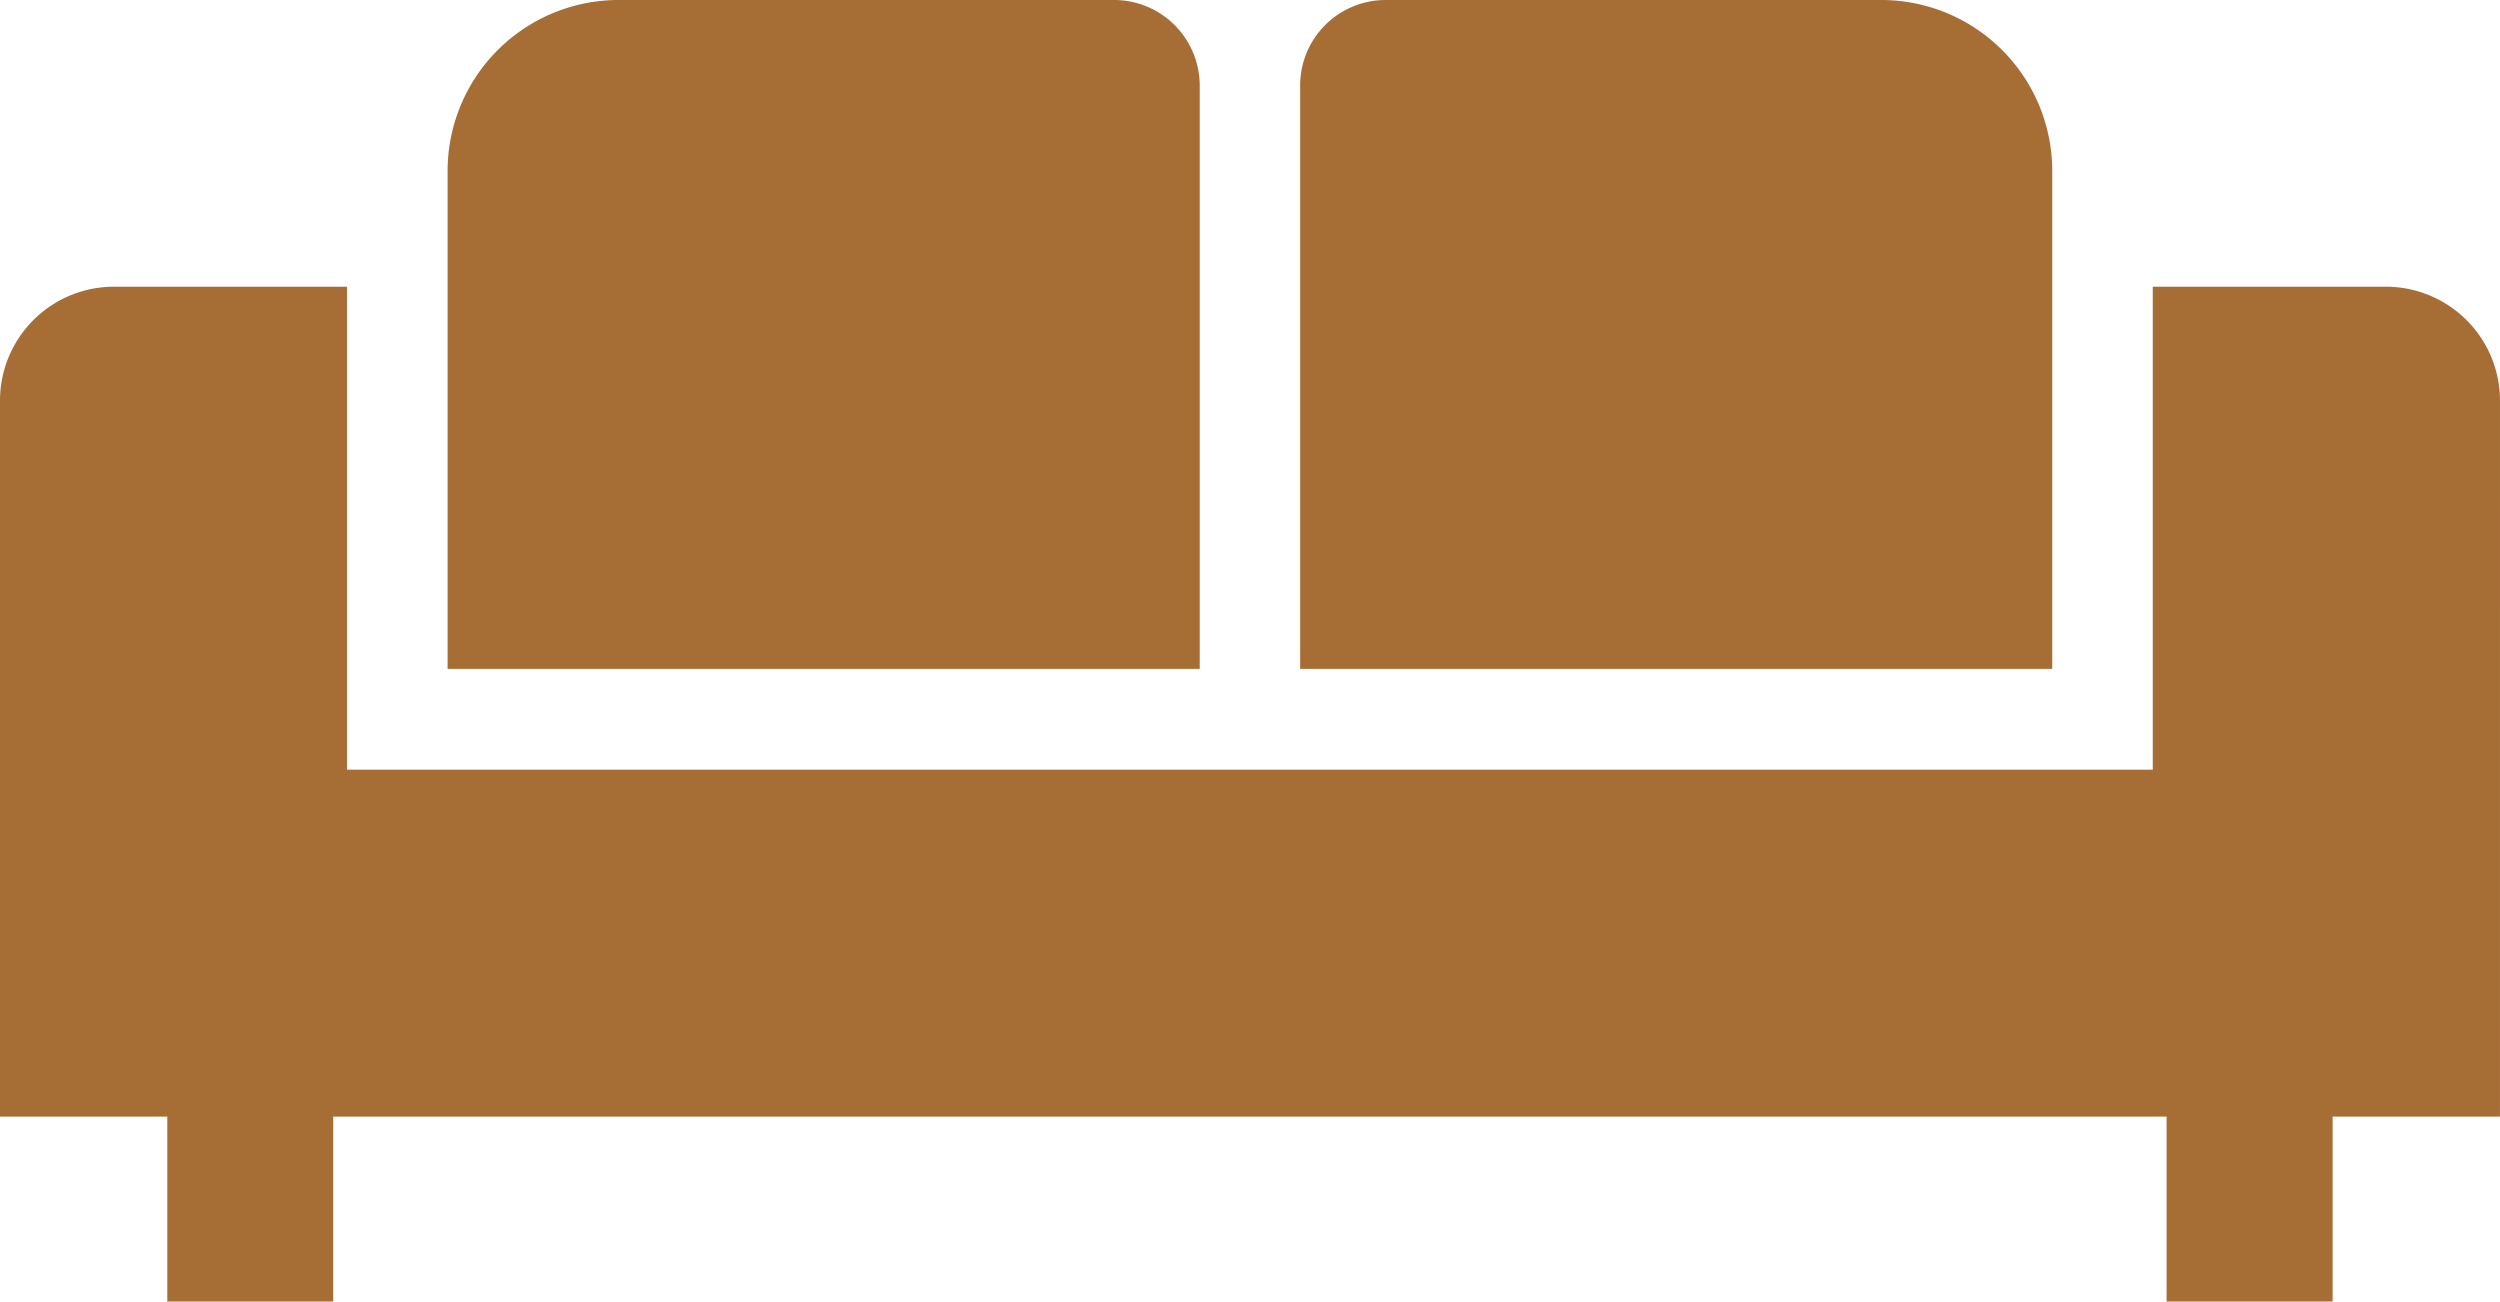
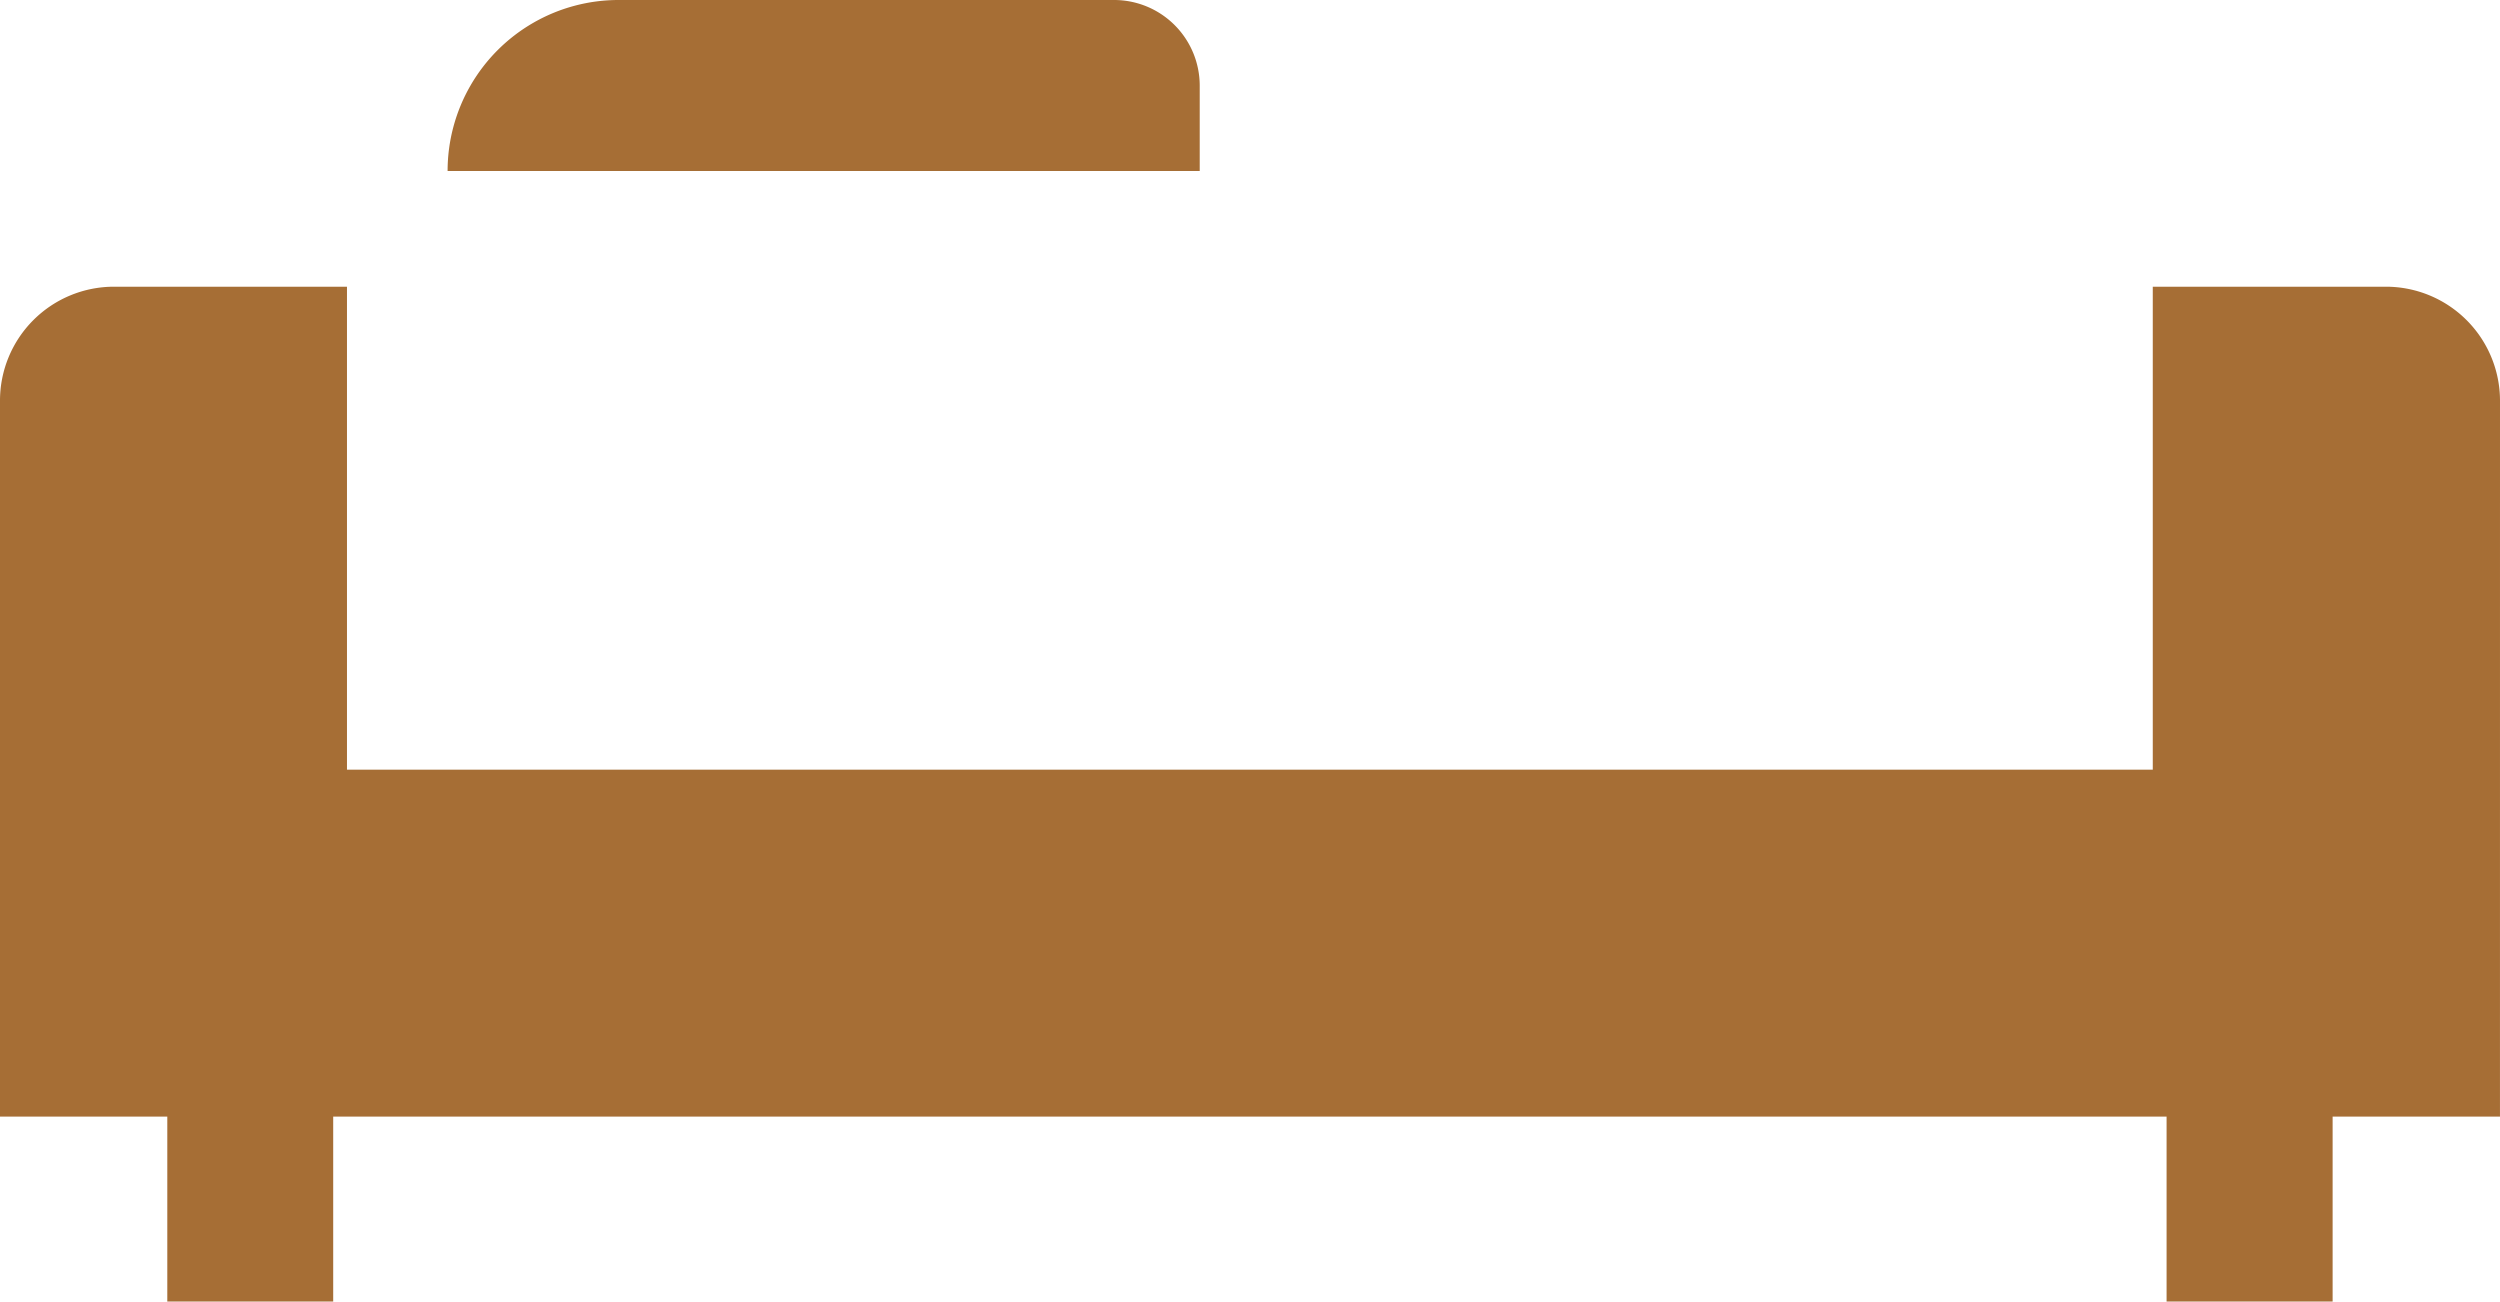
<svg xmlns="http://www.w3.org/2000/svg" id="Group_19" data-name="Group 19" width="91.259" height="47.511" viewBox="0 0 91.259 47.511">
  <defs>
    <clipPath id="clip-path">
      <rect id="Rectangle_35" data-name="Rectangle 35" width="91.259" height="47.511" fill="#a66e35" />
    </clipPath>
  </defs>
  <g id="Group_18" data-name="Group 18" transform="translate(0 0)" clip-path="url(#clip-path)">
    <path id="Path_20" data-name="Path 20" d="M91.259,8.042a4.165,4.165,0,0,0-4.166-4.16H78.584v17.63H12.666V3.882h-8.5A4.16,4.16,0,0,0,0,8.042V34.176H6.107v6.751h6.056V34.176H79.088v6.751h6.061V34.176h6.109Z" transform="translate(0 6.584)" fill="#a66e35" />
-     <path id="Path_21" data-name="Path 21" d="M33.515,3.128A3.127,3.127,0,0,0,30.393,0H12.307A6.243,6.243,0,0,0,6.06,6.242V24.416H33.515Z" transform="translate(10.279 0)" fill="#a66e35" />
-     <path id="Path_22" data-name="Path 22" d="M45.054,6.242A6.241,6.241,0,0,0,38.81,0H20.727A3.122,3.122,0,0,0,17.6,3.128V24.416H45.054Z" transform="translate(29.86 0)" fill="#a66e35" />
+     <path id="Path_21" data-name="Path 21" d="M33.515,3.128A3.127,3.127,0,0,0,30.393,0H12.307A6.243,6.243,0,0,0,6.06,6.242H33.515Z" transform="translate(10.279 0)" fill="#a66e35" />
  </g>
</svg>